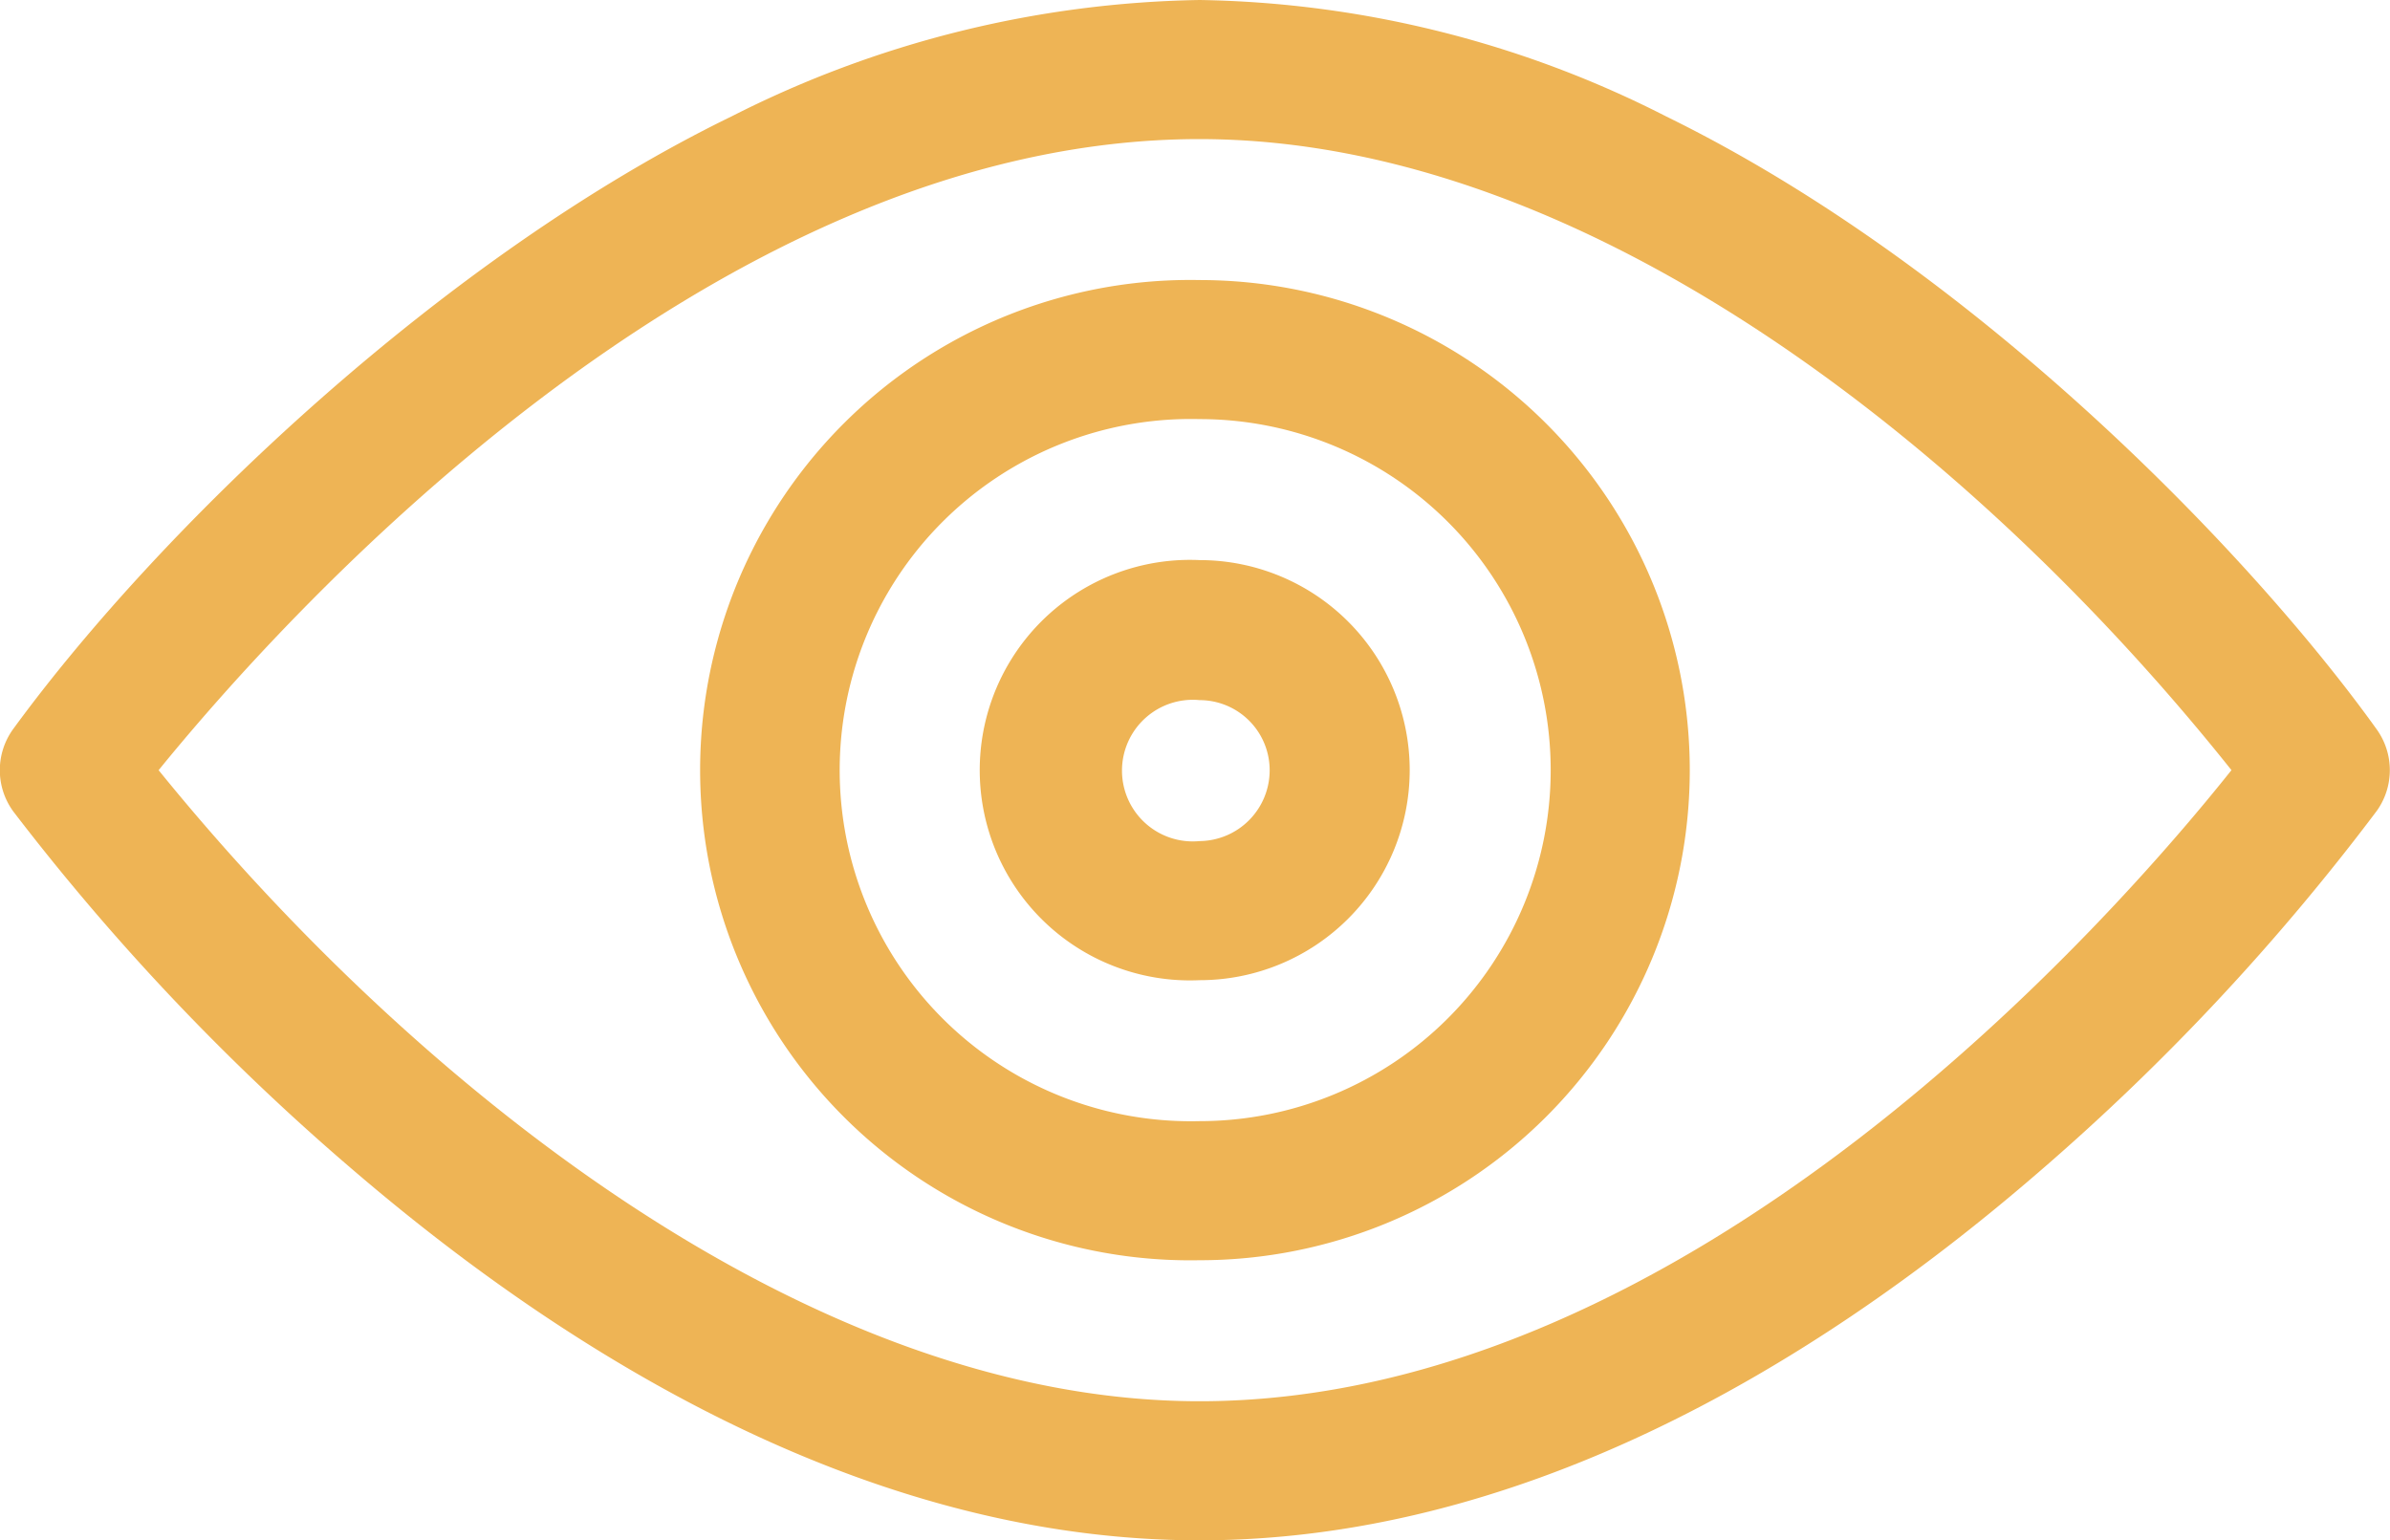
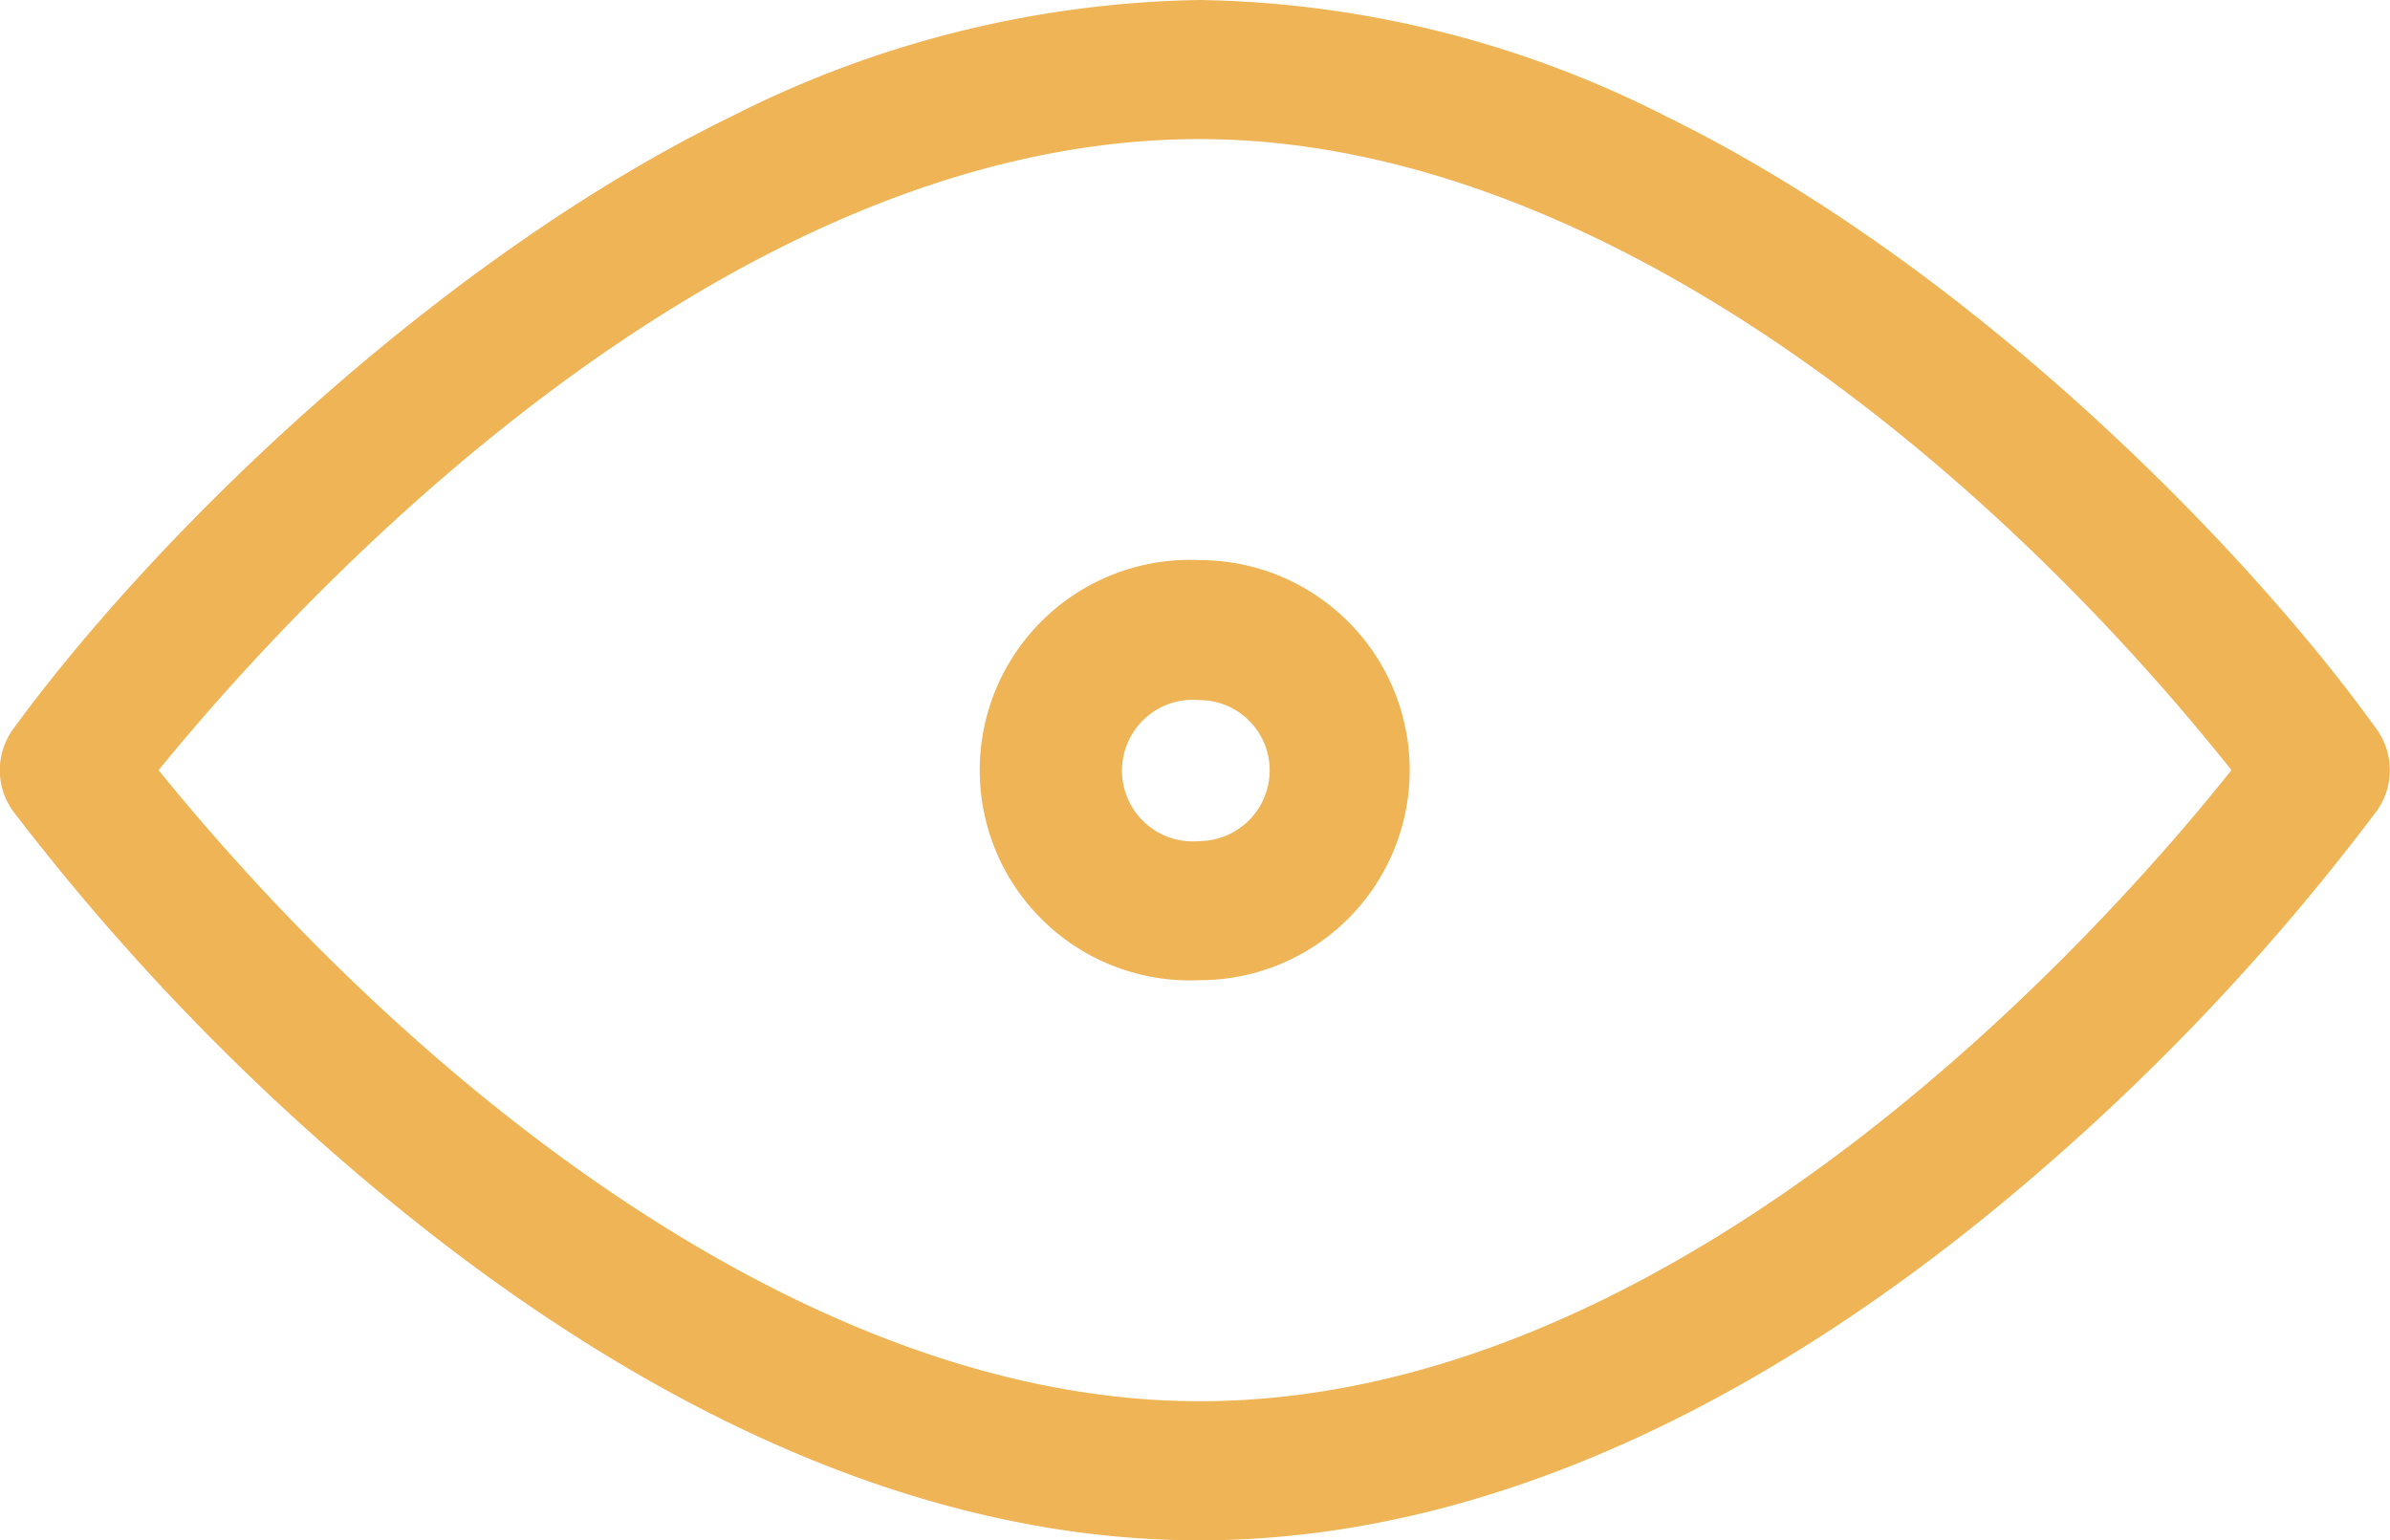
<svg xmlns="http://www.w3.org/2000/svg" width="54" height="34.805" viewBox="0 0 54 34.805">
  <g transform="translate(0 -91)">
    <g transform="translate(0 91)">
      <g transform="translate(0 0)">
        <path d="M53.7,107.481c-2.841-3.965-9.082-10.435-16.05-13.848A23.981,23.981,0,0,0,27.105,91a24.186,24.186,0,0,0-10.578,2.631C10.051,96.783,3.639,102.9.3,107.47a1.582,1.582,0,0,0,0,1.865,53.19,53.19,0,0,0,7.77,8.181c5.336,4.555,11.954,8.289,19.031,8.289,7.052,0,13.62-3.707,18.933-8.295a52.191,52.191,0,0,0,7.666-8.186A1.582,1.582,0,0,0,53.7,107.481Zm-26.6,15.181c-8.957,0-17.908-7.341-23.516-14.259,2.681-3.3,12.4-14.26,23.516-14.26,8.96,0,17.814,7.351,23.318,14.259C47.8,111.689,38.225,122.662,27.105,122.662Z" transform="translate(0 -91)" fill="#eeb455" />
      </g>
    </g>
    <g transform="translate(15.82 97.328)">
      <g transform="translate(0 0)">
-         <path d="M161.285,151a11.076,11.076,0,1,0,0,22.148,11.074,11.074,0,1,0,0-22.148Zm0,19.005a7.934,7.934,0,1,1,0-15.863,7.931,7.931,0,1,1,0,15.863Z" transform="translate(-150 -151)" fill="#eeb455" />
-       </g>
+         </g>
    </g>
    <g transform="translate(22.148 103.656)">
      <g transform="translate(0 0)">
        <path d="M214.957,211a4.751,4.751,0,1,0,0,9.492,4.746,4.746,0,0,0,0-9.492Zm0,6.349a1.6,1.6,0,1,1,0-3.185,1.584,1.584,0,0,1,1.582,1.582A1.6,1.6,0,0,1,214.957,217.349Z" transform="translate(-210 -211)" fill="#eeb455" />
      </g>
    </g>
  </g>
</svg>